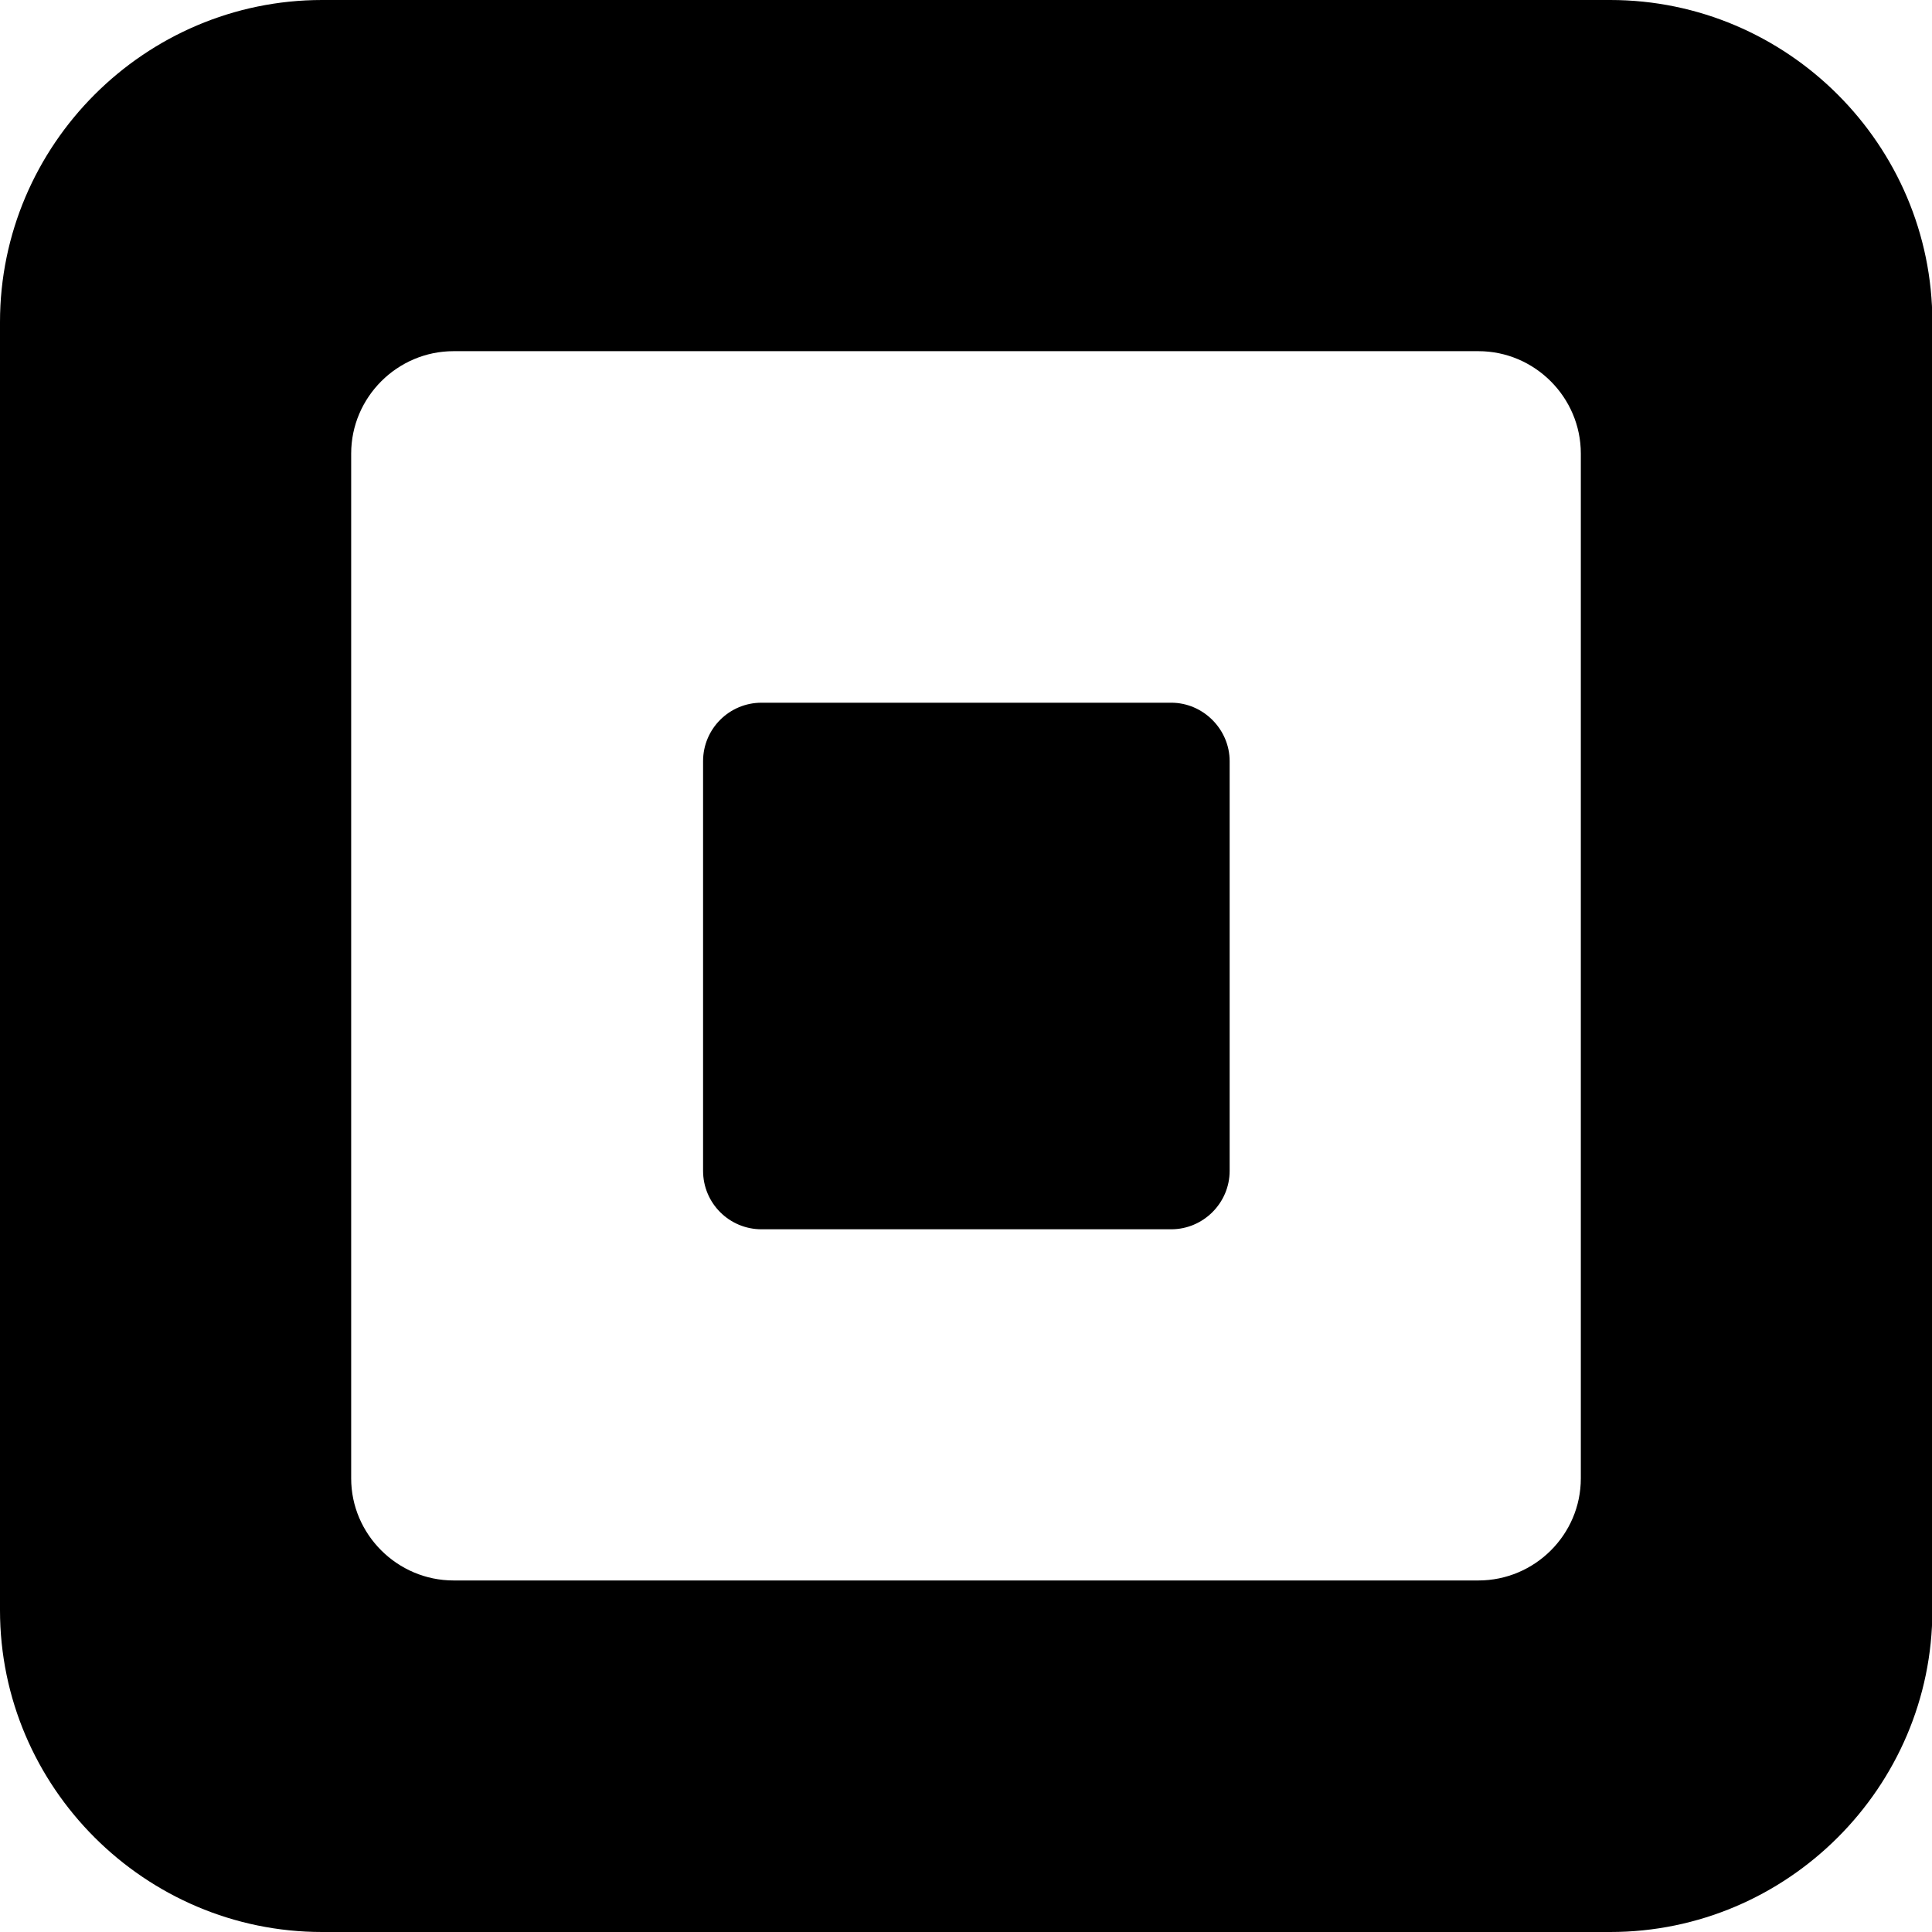
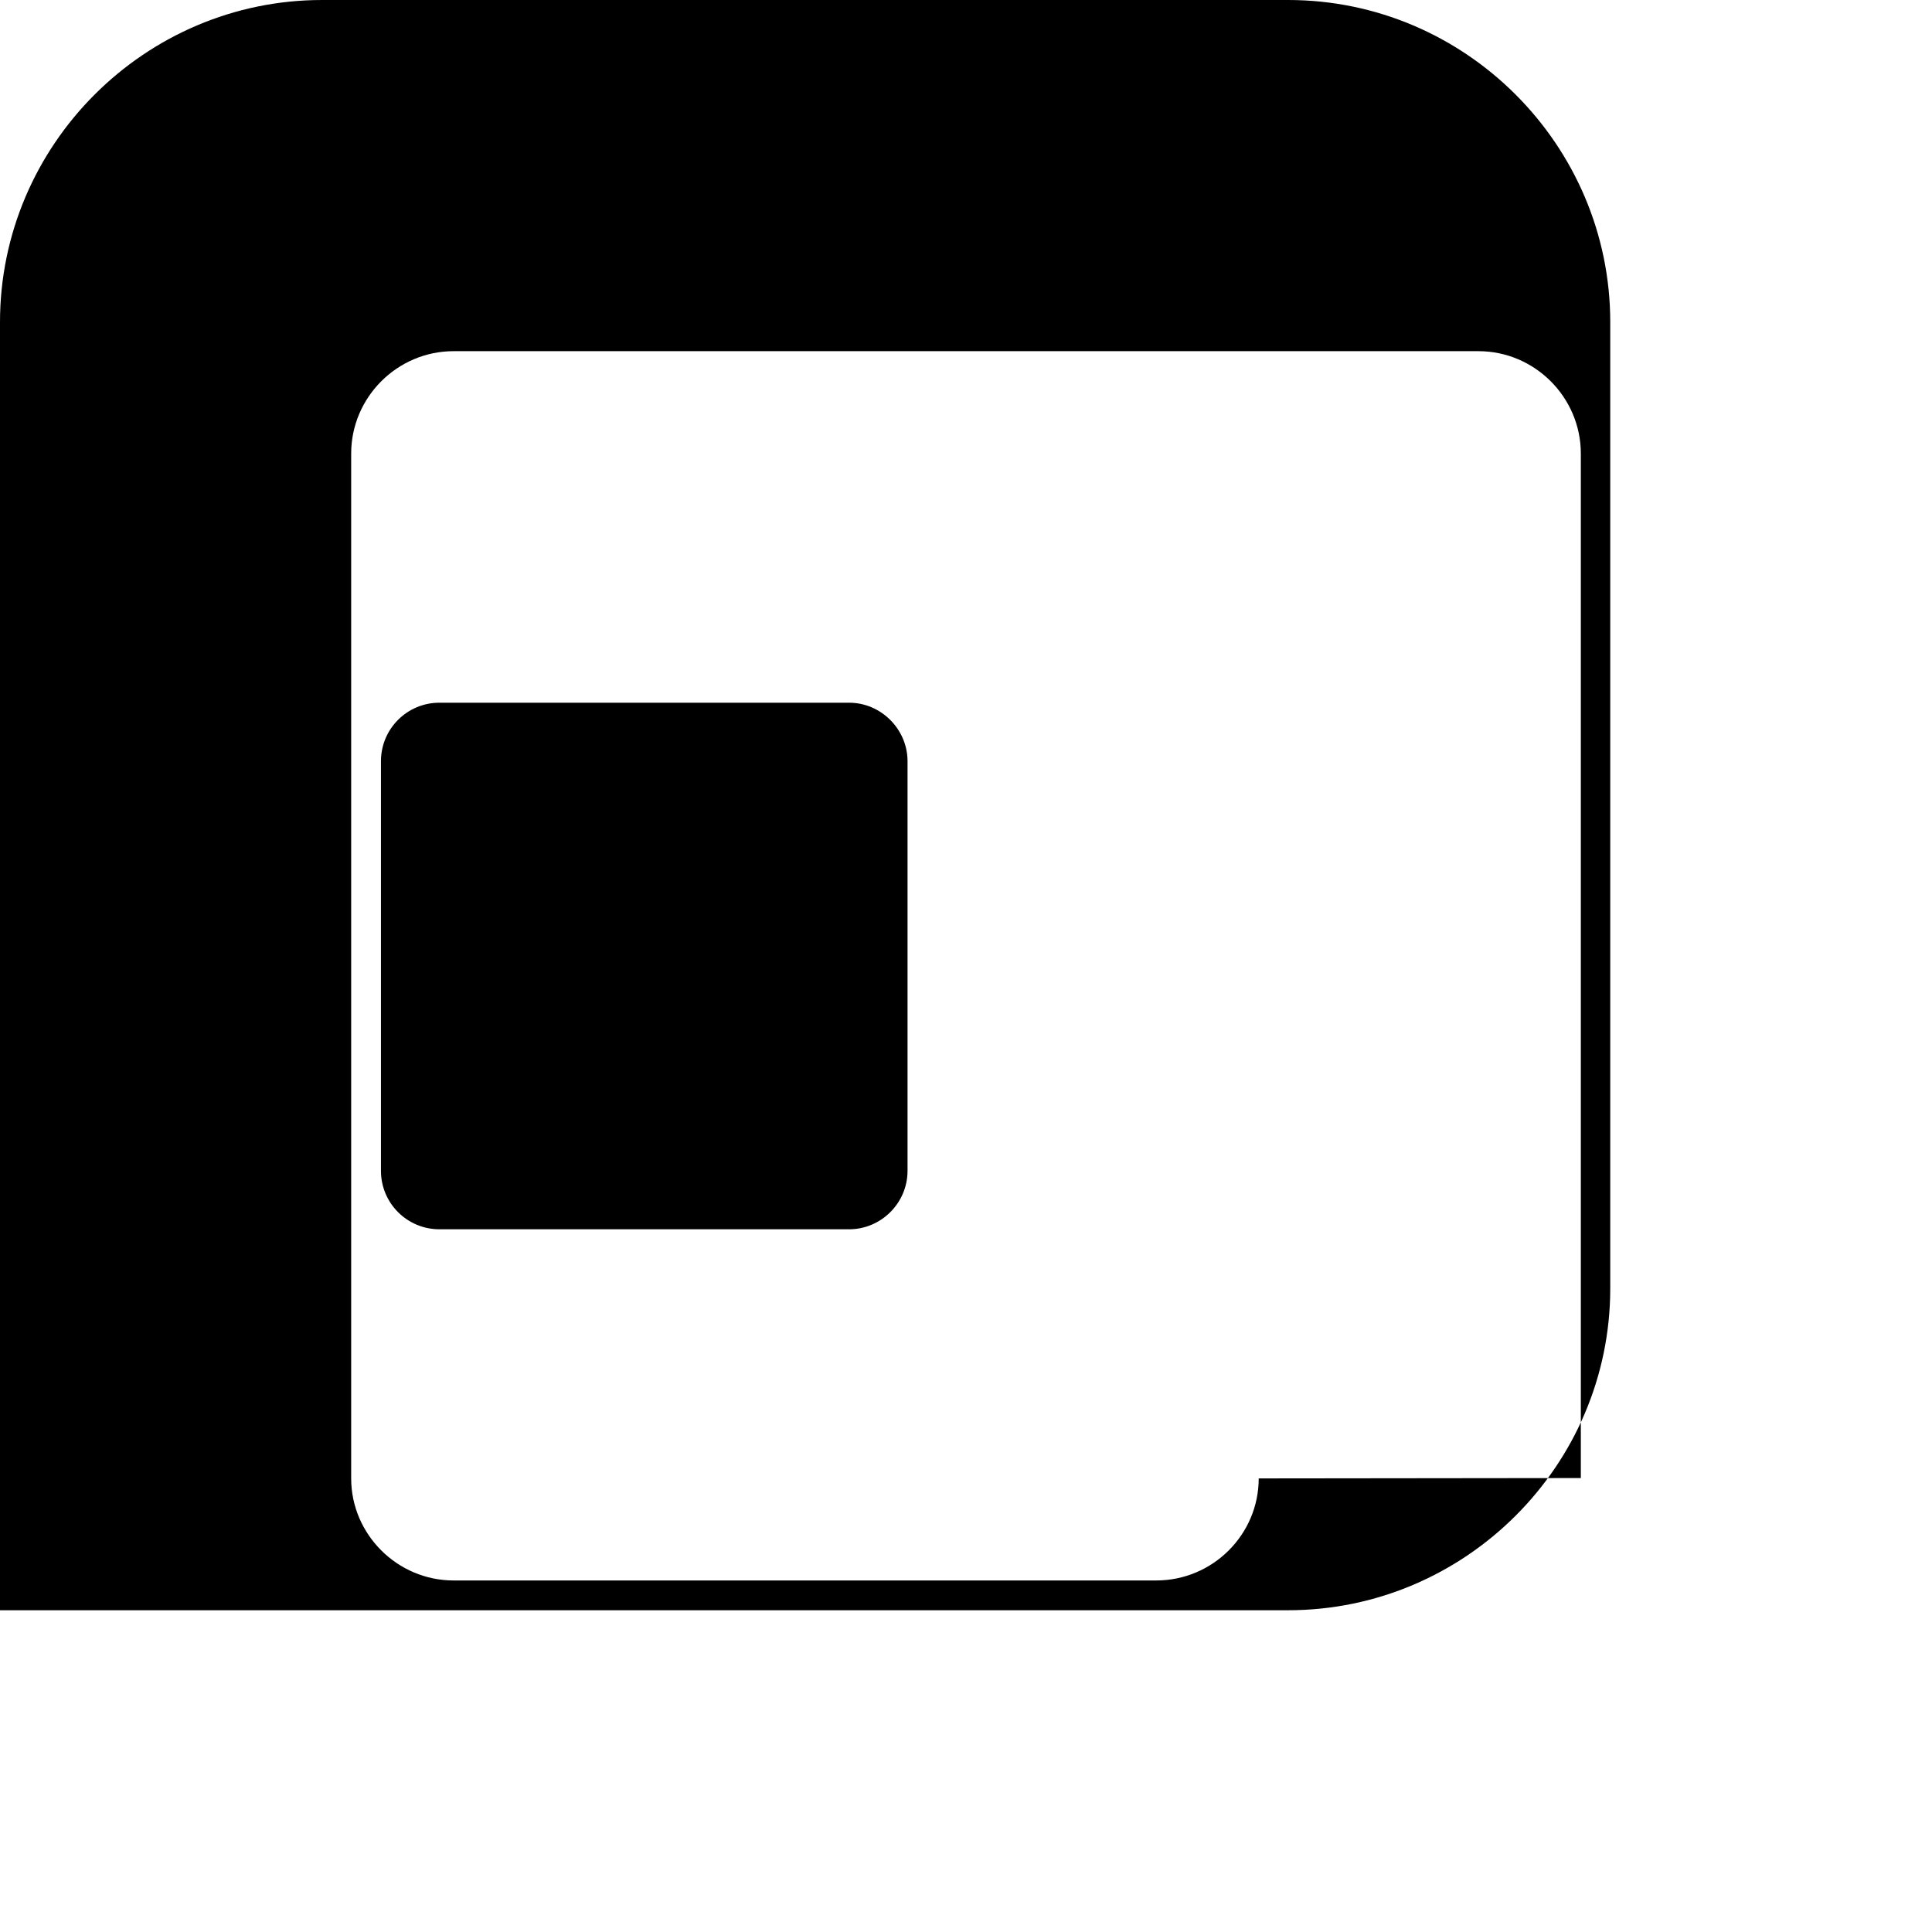
<svg xmlns="http://www.w3.org/2000/svg" id="uuid-632f8f15-a9d1-4207-a63d-7e11f0398da6" width="53.2" height="53.2" viewBox="0 0 53.2 53.2">
  <g id="uuid-c8d535e3-3e7a-4c58-b1c5-e0e0617a992f">
    <g id="uuid-51763171-ae9a-4171-a3ae-8a44da94ef25">
-       <path id="uuid-7dcdee3a-5de4-4d71-8a3c-3cf47e5c4fbc" d="m44.33,0H8.87C3.99,0,0,3.99,0,8.87v35.47c0,4.87,3.99,8.86,8.87,8.86h35.47c4.88,0,8.87-3.99,8.87-8.86V8.87c0-4.88-3.99-8.87-8.87-8.87m-.81,40.71c0,1.55-1.27,2.81-2.82,2.81H12.49c-1.55,0-2.82-1.27-2.82-2.81V12.49c0-1.55,1.27-2.82,2.82-2.82h28.22c1.55,0,2.82,1.27,2.82,2.82v28.21Zm-9.67-8.47c0,.89-.73,1.61-1.61,1.61h-11.28c-.89,0-1.61-.72-1.61-1.61v-11.28c0-.89.72-1.61,1.61-1.61h11.28c.88,0,1.61.73,1.61,1.61v11.28h0Z" />
+       <path id="uuid-7dcdee3a-5de4-4d71-8a3c-3cf47e5c4fbc" d="m44.33,0H8.87C3.99,0,0,3.99,0,8.87v35.47h35.47c4.88,0,8.87-3.99,8.87-8.86V8.87c0-4.88-3.99-8.87-8.87-8.87m-.81,40.71c0,1.55-1.27,2.81-2.82,2.81H12.49c-1.55,0-2.82-1.27-2.82-2.81V12.49c0-1.55,1.27-2.82,2.82-2.82h28.22c1.55,0,2.82,1.27,2.82,2.82v28.21Zm-9.67-8.47c0,.89-.73,1.61-1.61,1.61h-11.28c-.89,0-1.61-.72-1.61-1.61v-11.28c0-.89.72-1.61,1.61-1.61h11.28c.88,0,1.61.73,1.61,1.61v11.28h0Z" />
    </g>
  </g>
</svg>